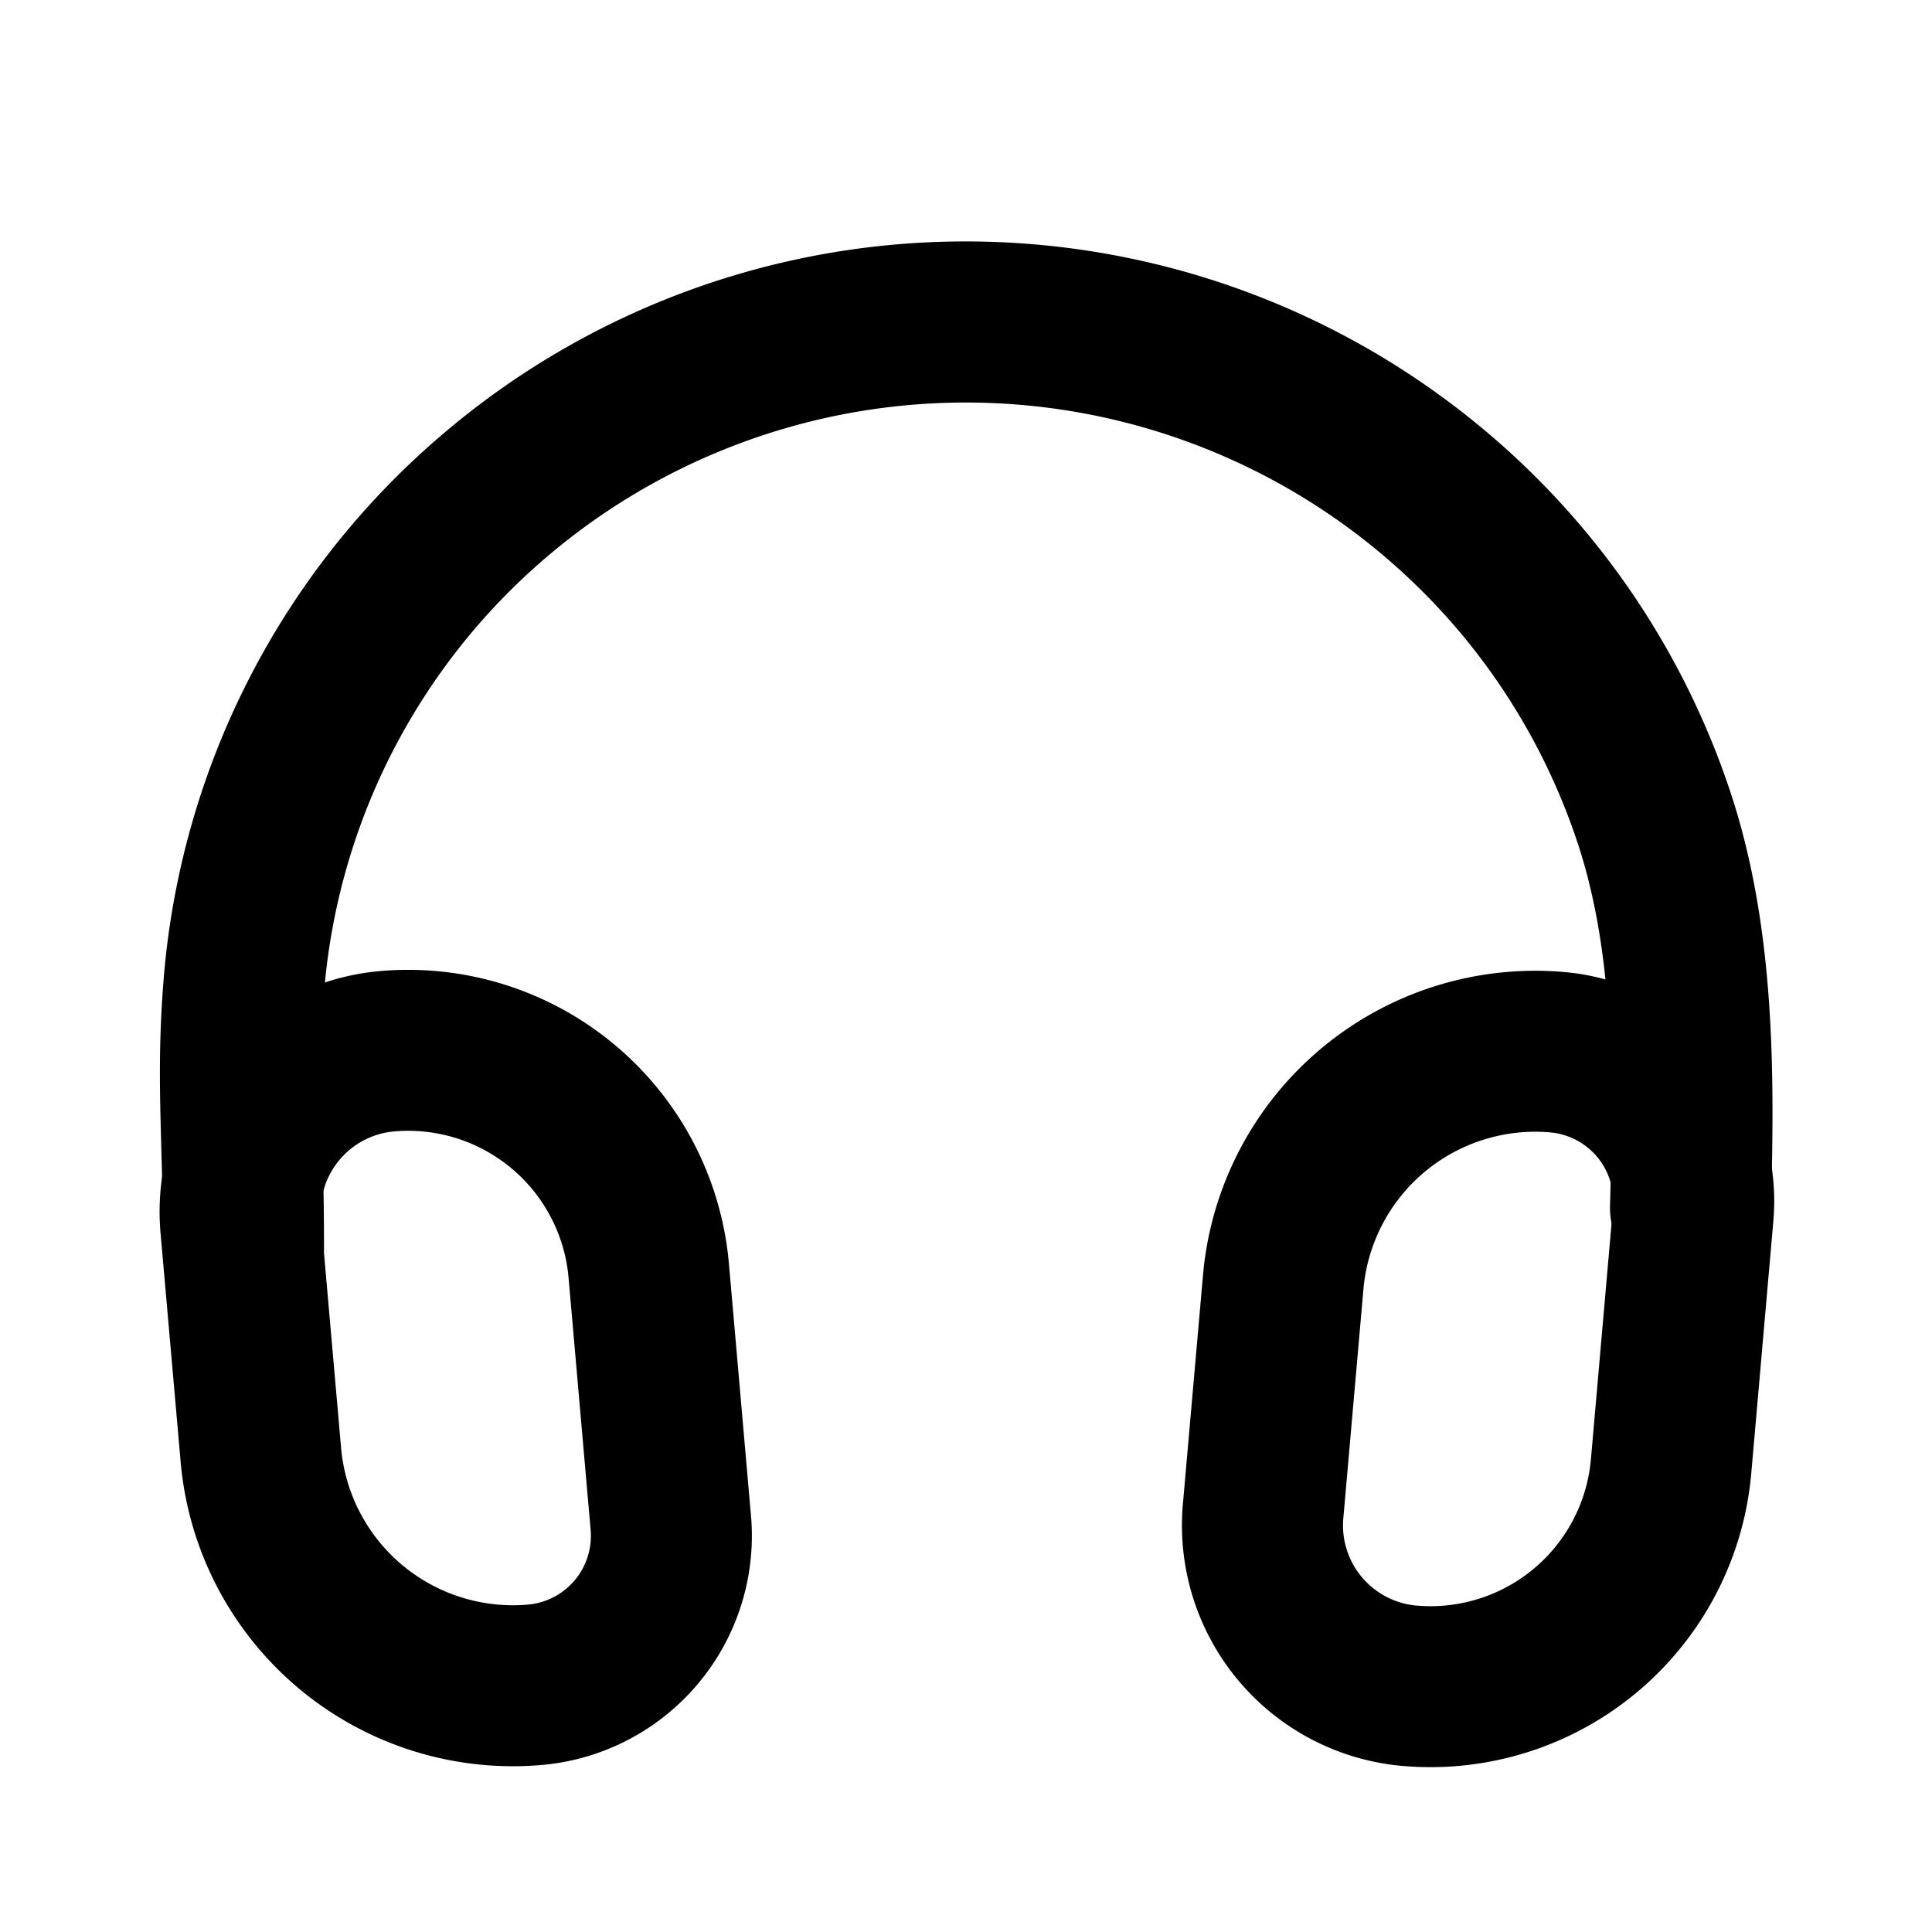
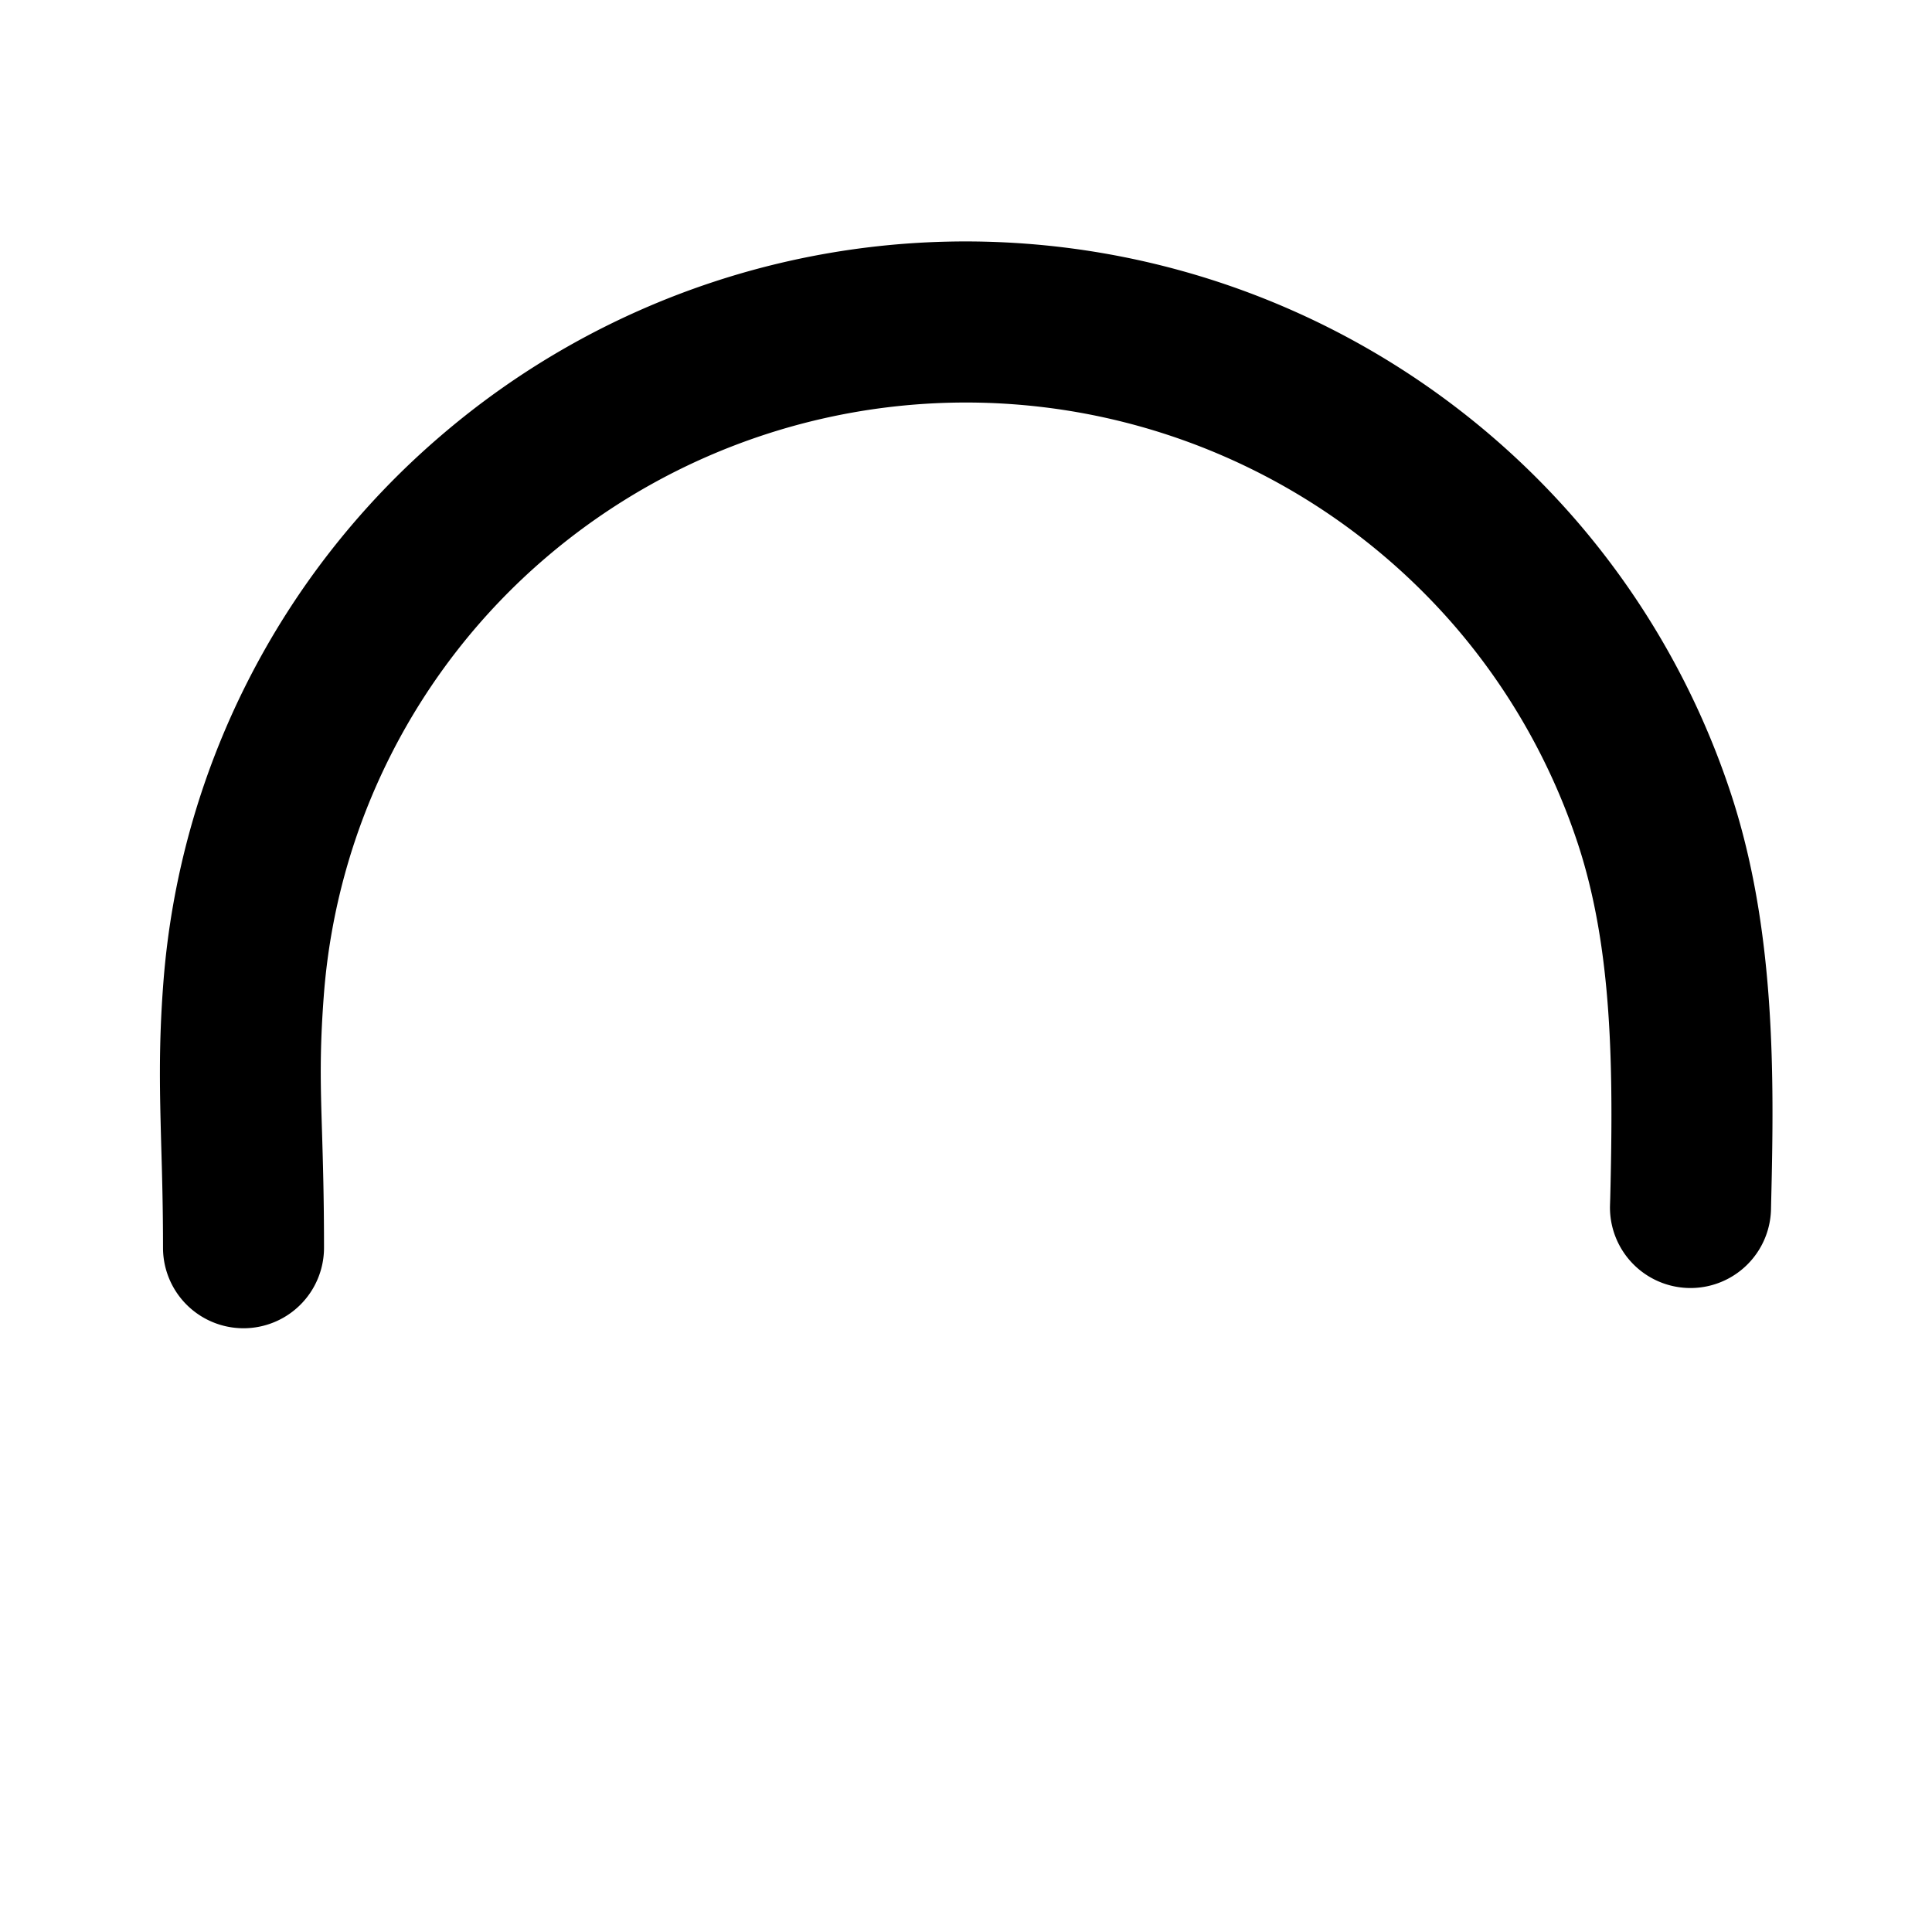
<svg xmlns="http://www.w3.org/2000/svg" width="24" height="24" viewBox="0 0 24 24">
  <path fill-rule="evenodd" d="M21.497 9.843c.56 1.691.544 3.517.505 5.088l-.002.094a1 1 0 1 1-2-.05l.003-.093c.039-1.597.031-3.092-.405-4.41a7.956 7.956 0 0 0-1.536-2.705 8.027 8.027 0 0 0-11.285-.836 7.938 7.938 0 0 0-2.755 5.442c-.052.692-.04 1.1-.022 1.678.011.372.025.815.025 1.449a1 1 0 1 1-2 0c0-.491-.011-.894-.022-1.265-.018-.668-.034-1.229.025-2.01a9.938 9.938 0 0 1 3.446-6.81 10.01 10.01 0 0 1 7.267-2.388 10.028 10.028 0 0 1 6.834 3.432 9.955 9.955 0 0 1 1.922 3.384Z" clip-rule="evenodd" />
-   <path fill-rule="evenodd" d="m9.055 15.699.274 3.13a2.857 2.857 0 0 1-2.597 3.096 4.143 4.143 0 0 1-4.488-3.766l-.25-2.846a3 3 0 0 1 2.728-3.25 4 4 0 0 1 4.333 3.636Zm-4.159-1.644a1 1 0 0 0-.909 1.083l.25 2.847a2.143 2.143 0 0 0 2.32 1.948.857.857 0 0 0 .78-.929l-.274-3.13a2 2 0 0 0-2.167-1.819Zm16.859 4.246.274-3.13a2.857 2.857 0 0 0-2.597-3.096 4.143 4.143 0 0 0-4.488 3.766l-.25 2.846a3 3 0 0 0 2.728 3.25 4 4 0 0 0 4.333-3.636Zm-4.159 1.644a1 1 0 0 1-.909-1.083l.25-2.847a2.143 2.143 0 0 1 2.32-1.948.858.858 0 0 1 .78.929l-.274 3.13a2 2 0 0 1-2.167 1.819Z" clip-rule="evenodd" />
</svg>